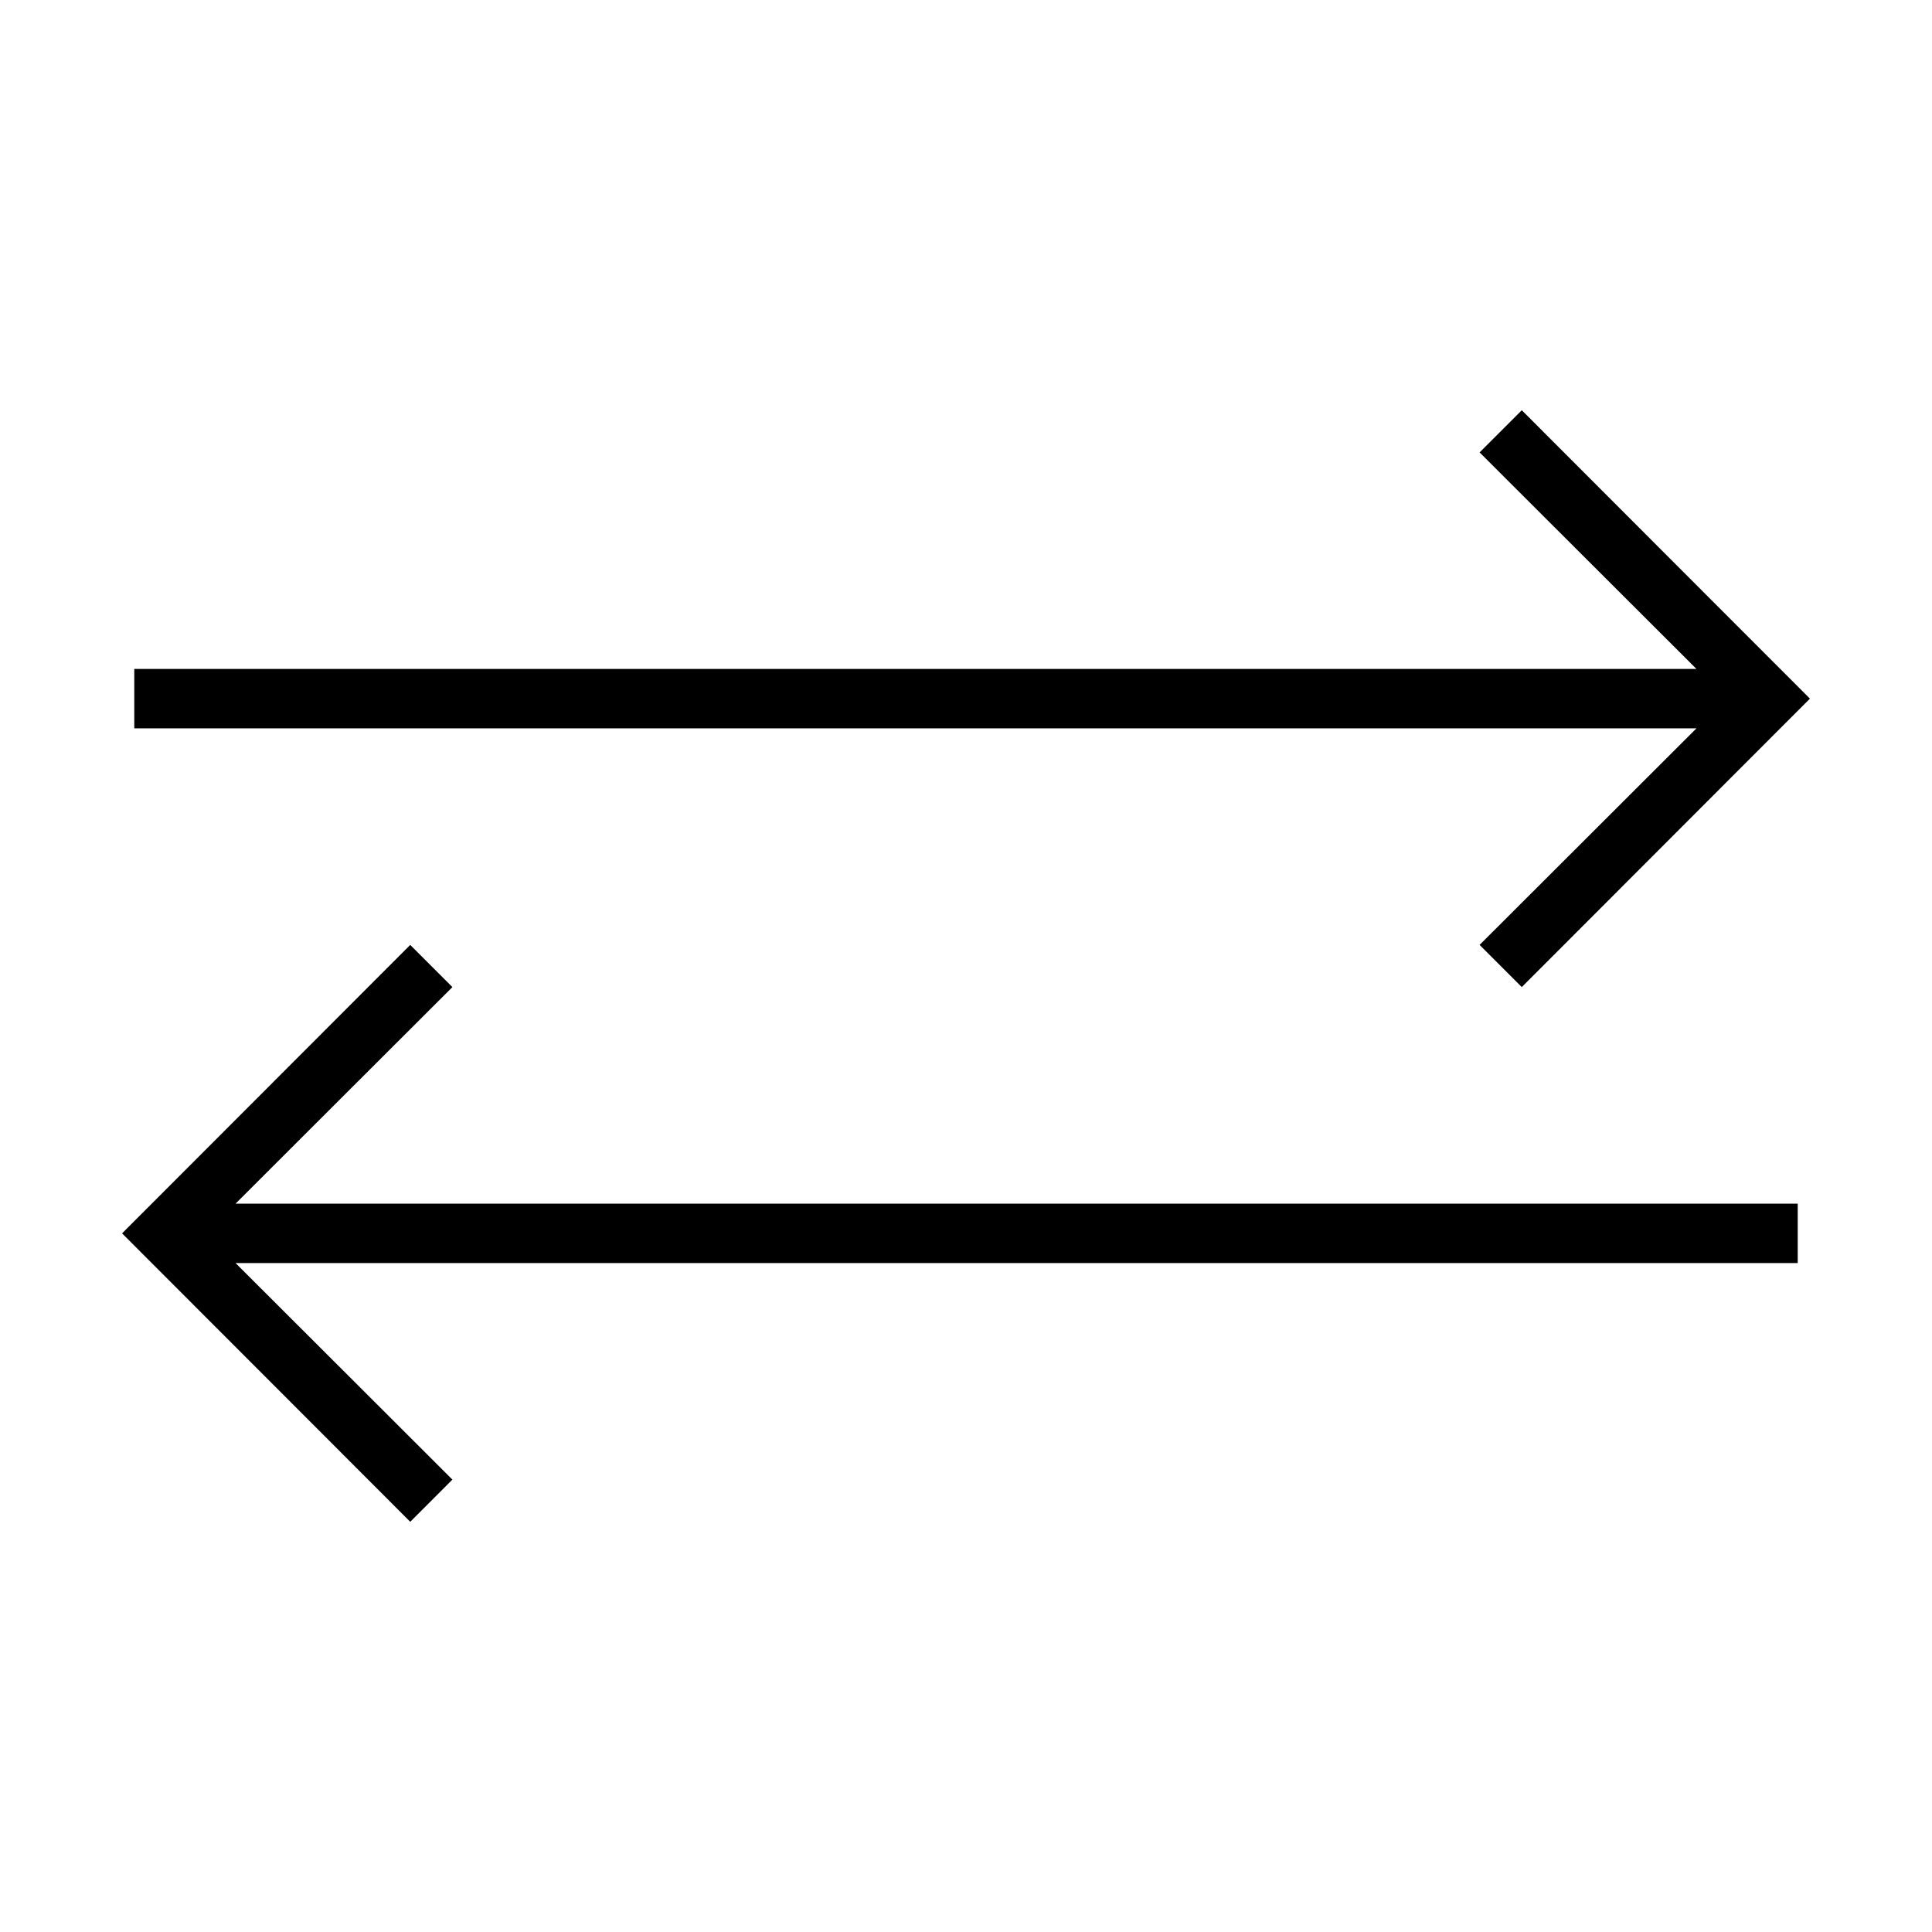
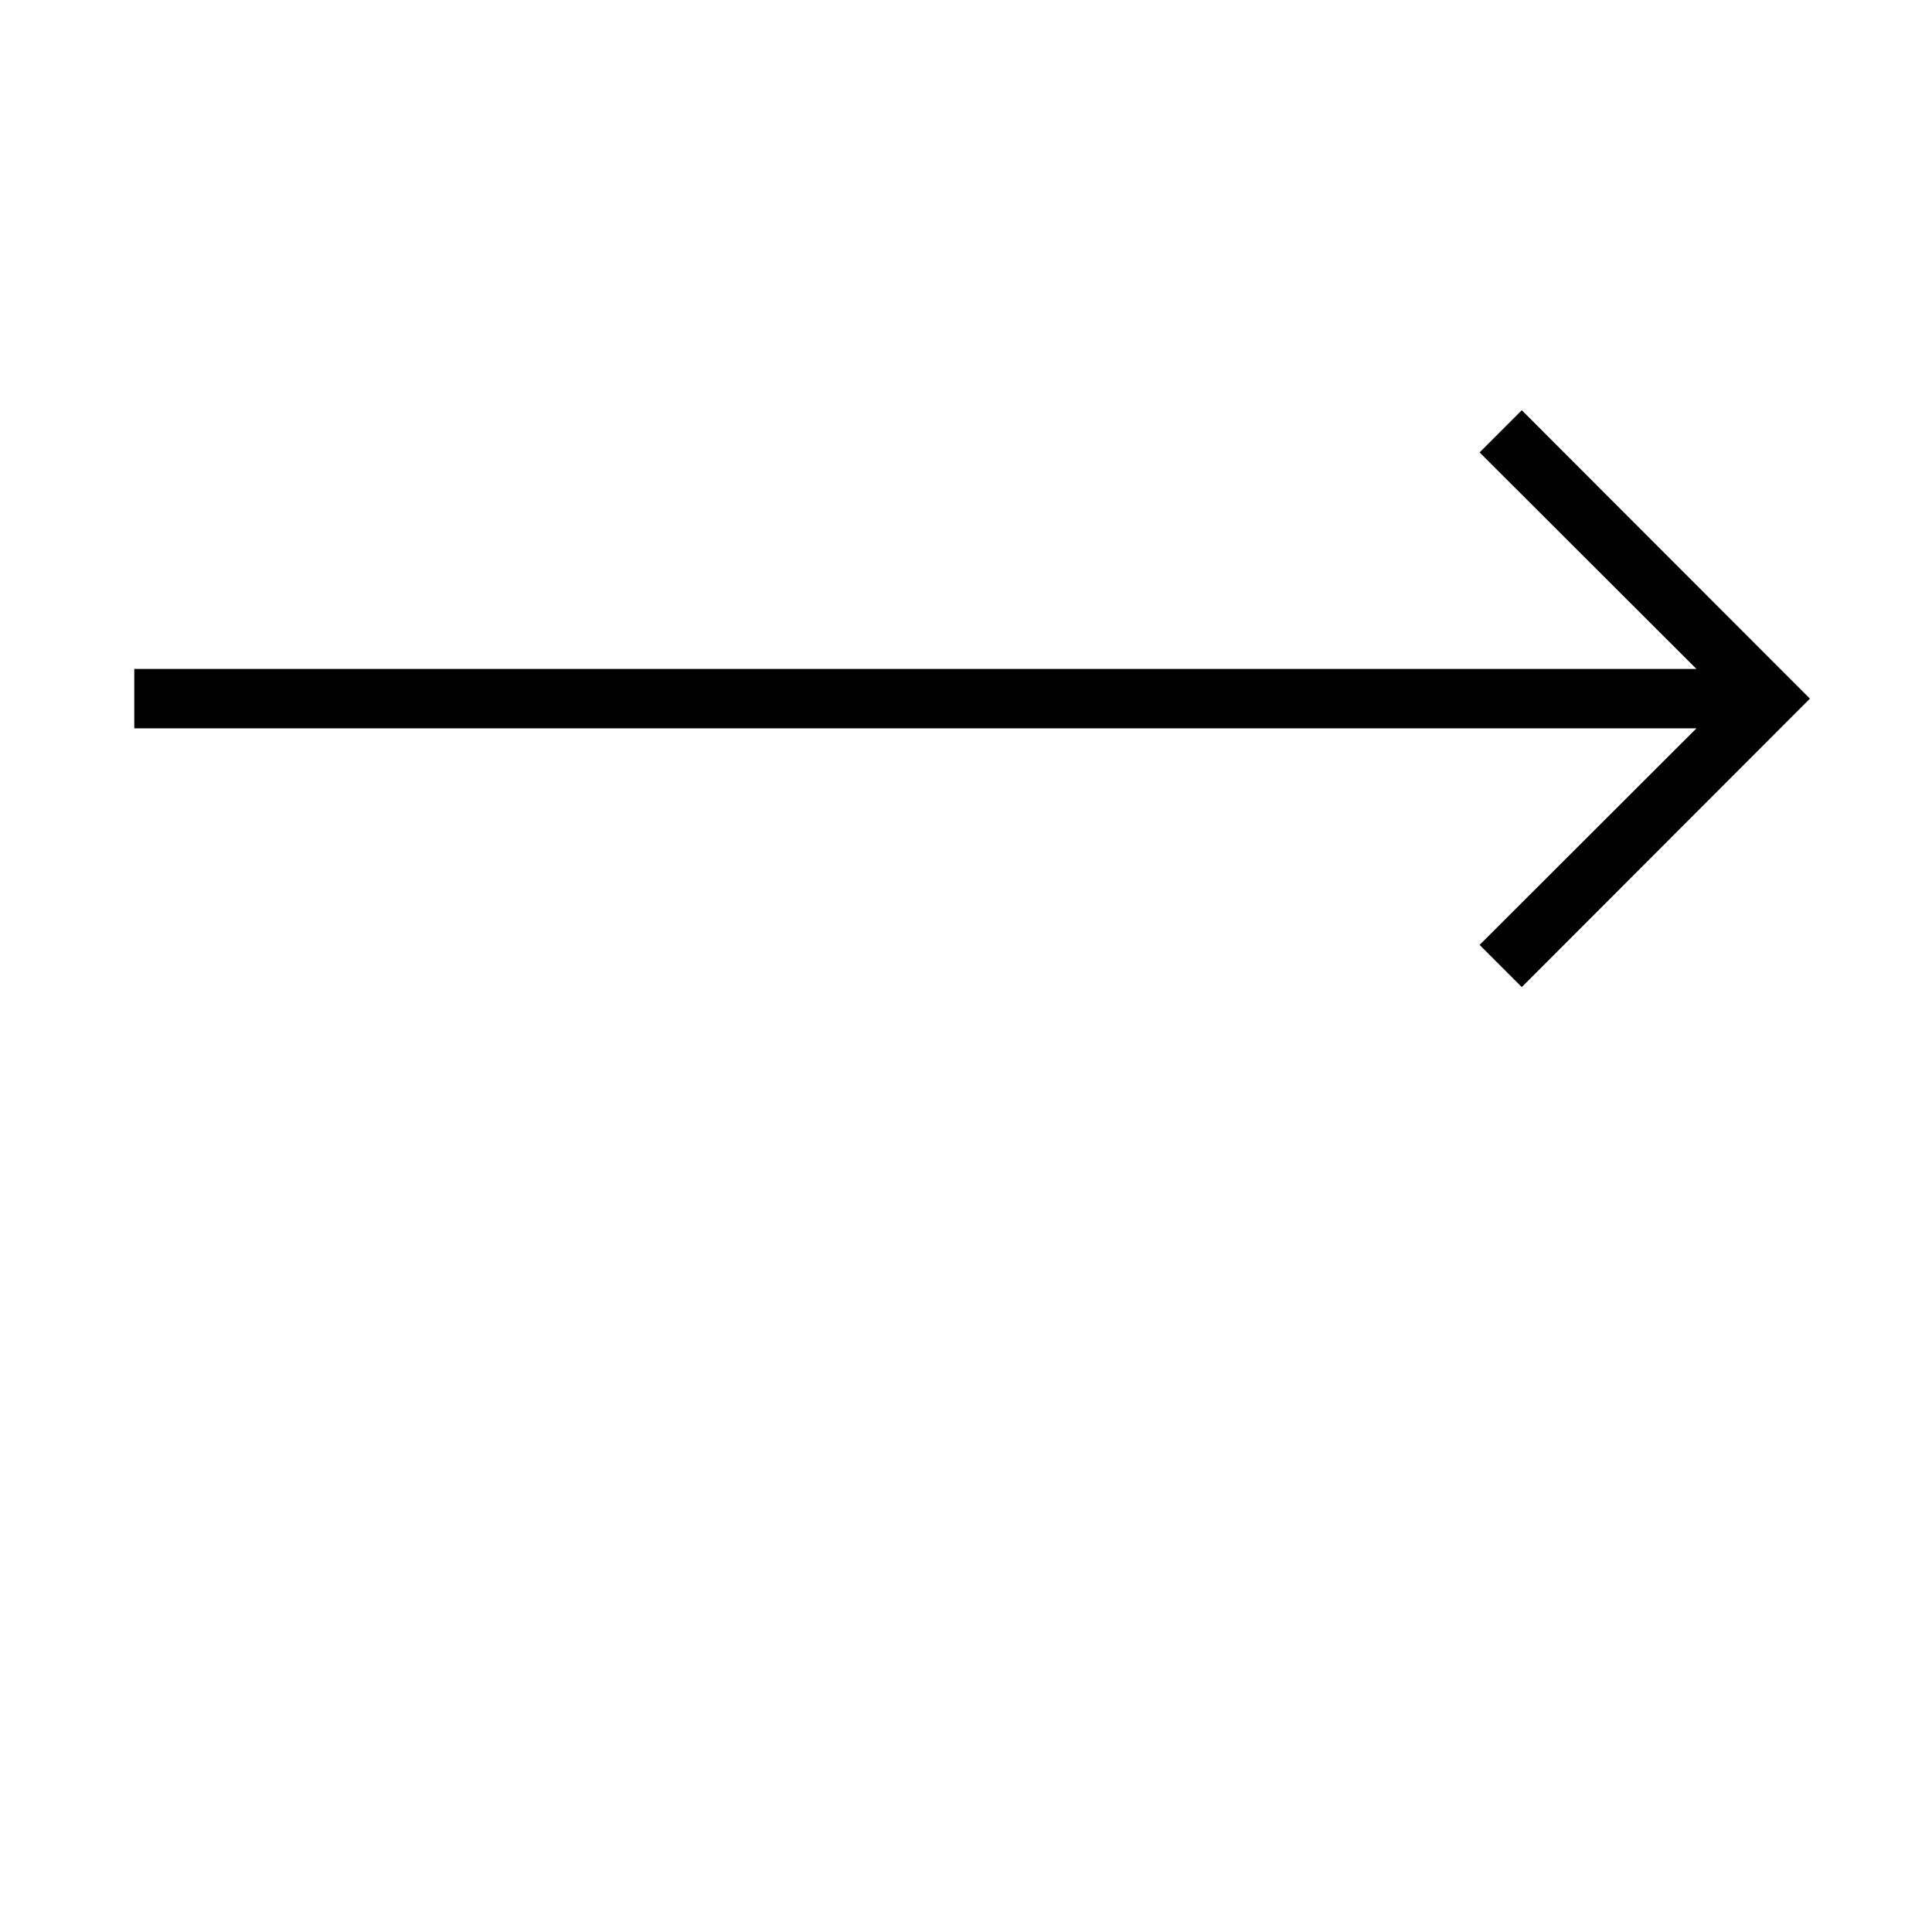
<svg xmlns="http://www.w3.org/2000/svg" fill="#000000" width="800px" height="800px" version="1.1" viewBox="144 144 512 512">
  <g>
    <path d="m536.11 394.41 11.18 11.176 76.359-76.438-76.359-76.434-11.18 11.176 57.465 57.387h-413.99v15.746h413.99z" />
-     <path d="m263.89 536.11-57.465-57.387h413.99v-15.742h-413.99l57.465-57.391-11.176-11.176-76.359 76.438 76.359 76.438z" />
  </g>
</svg>